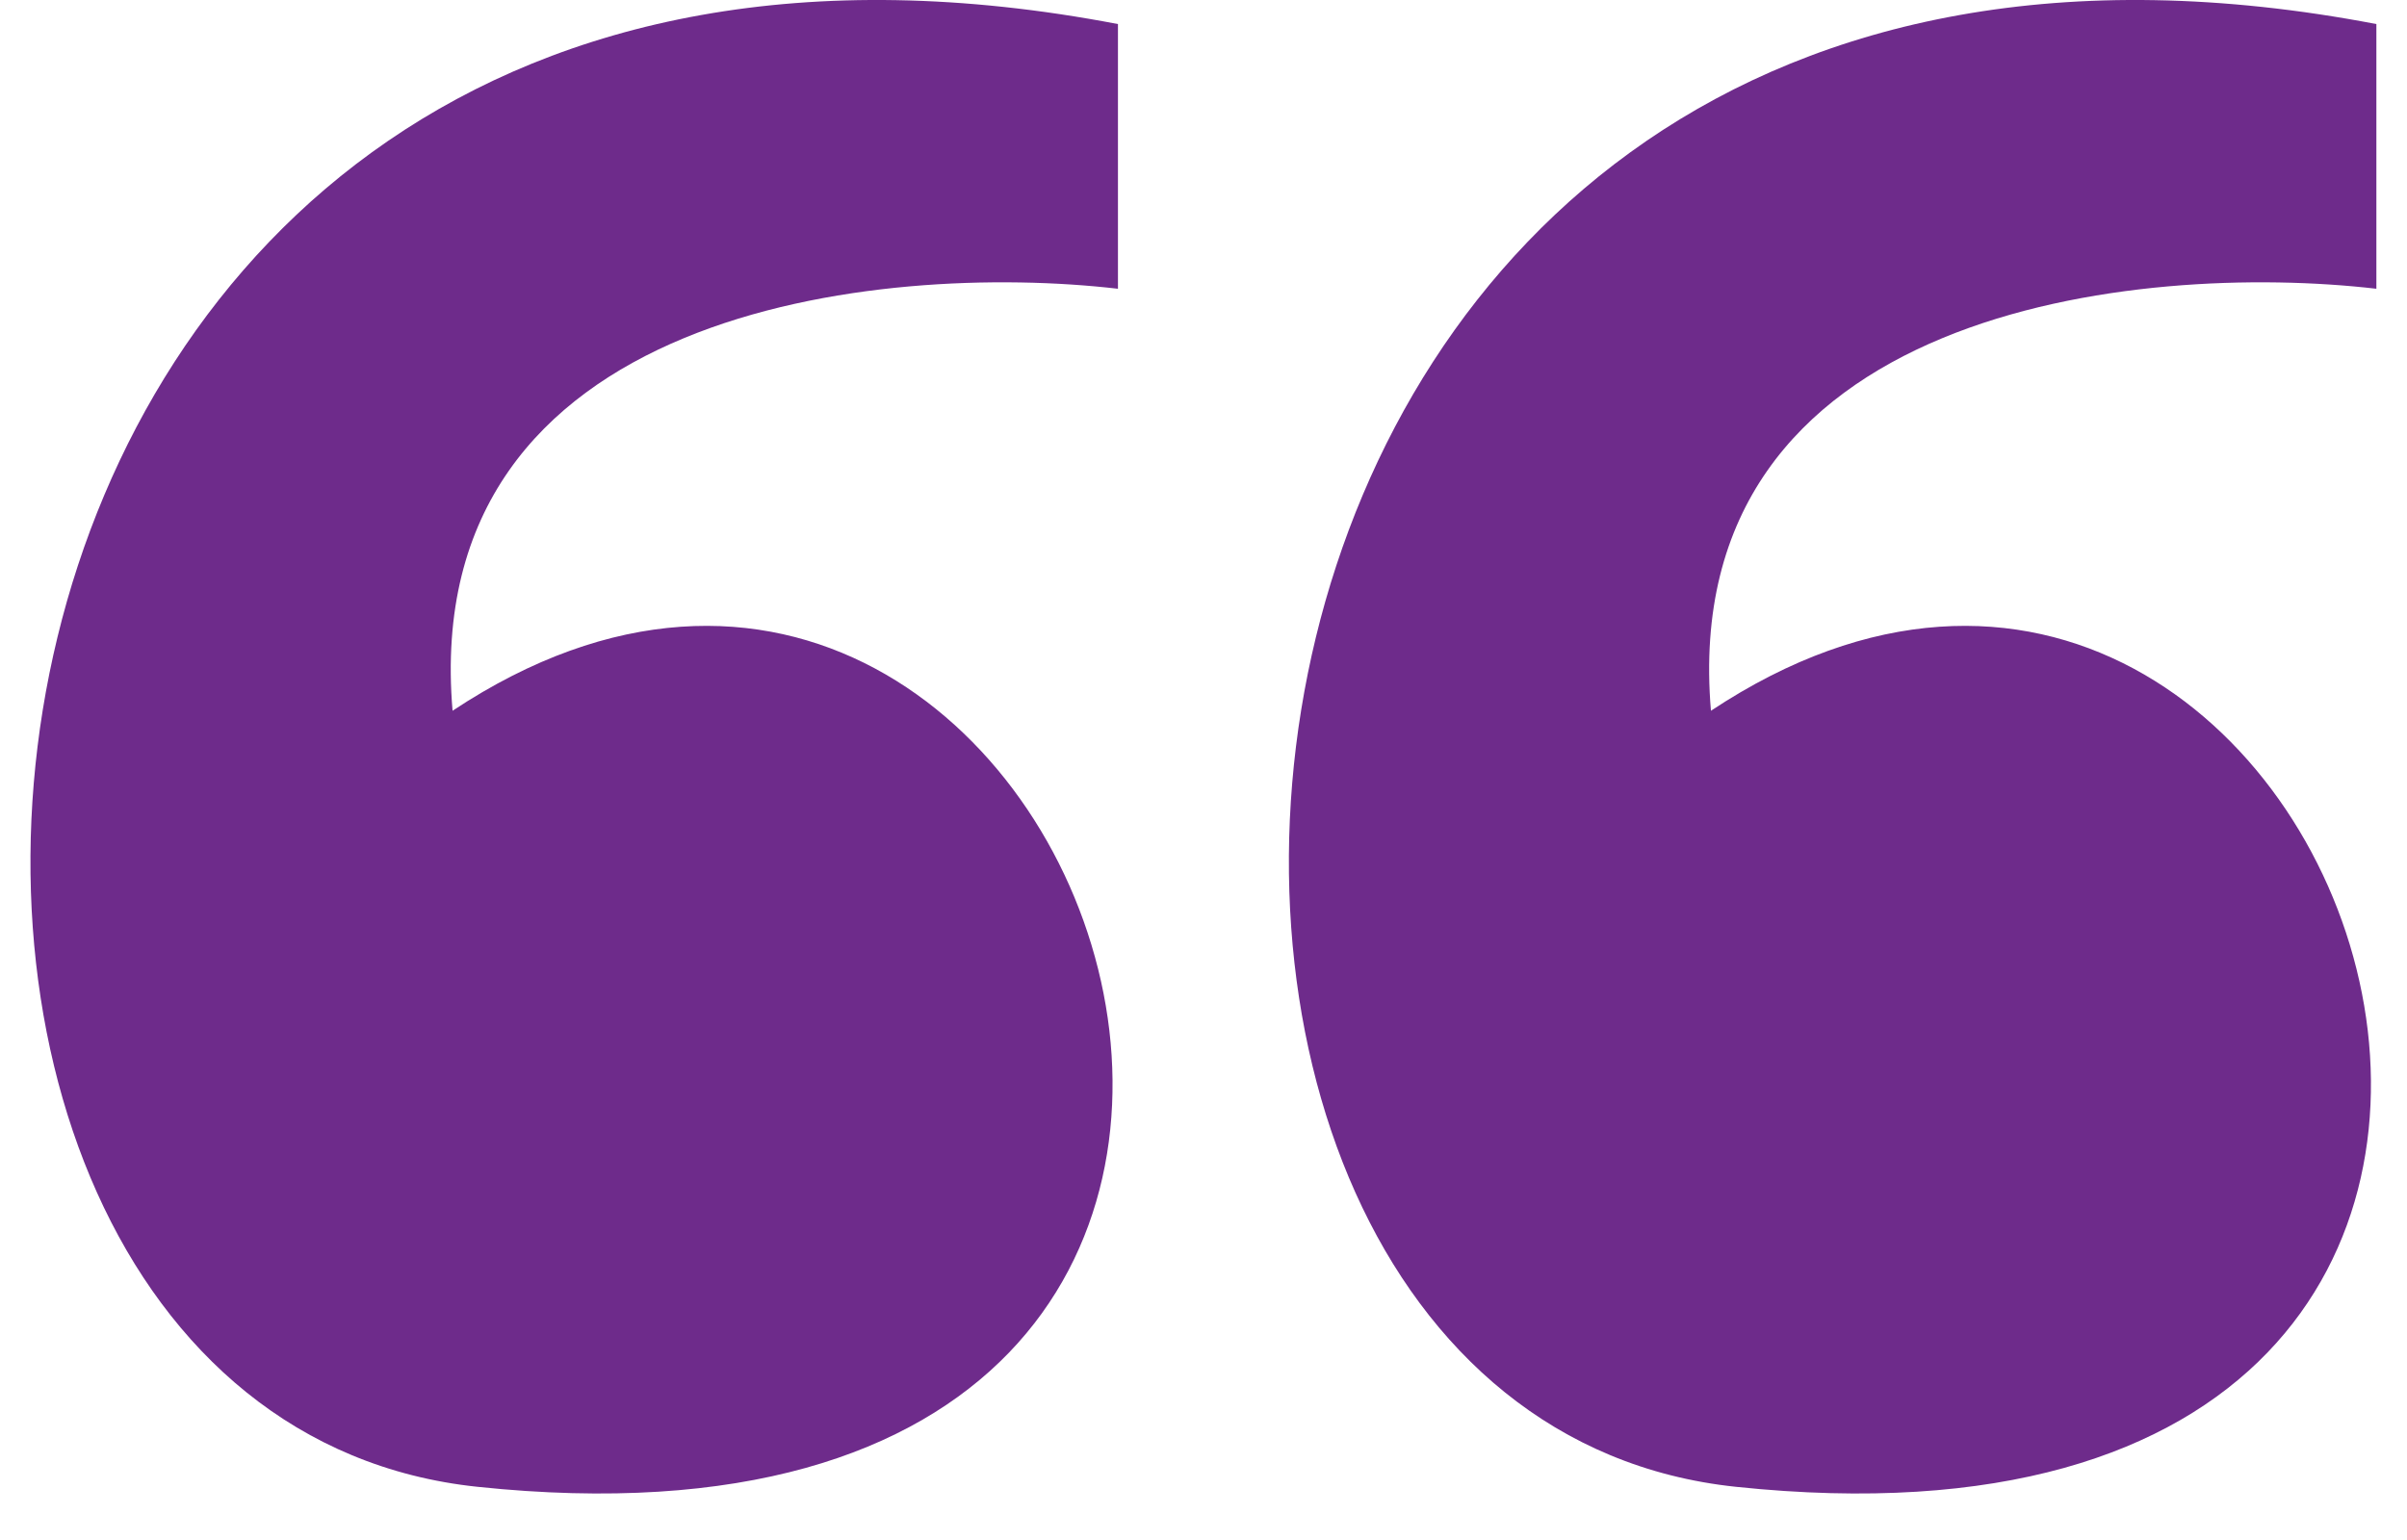
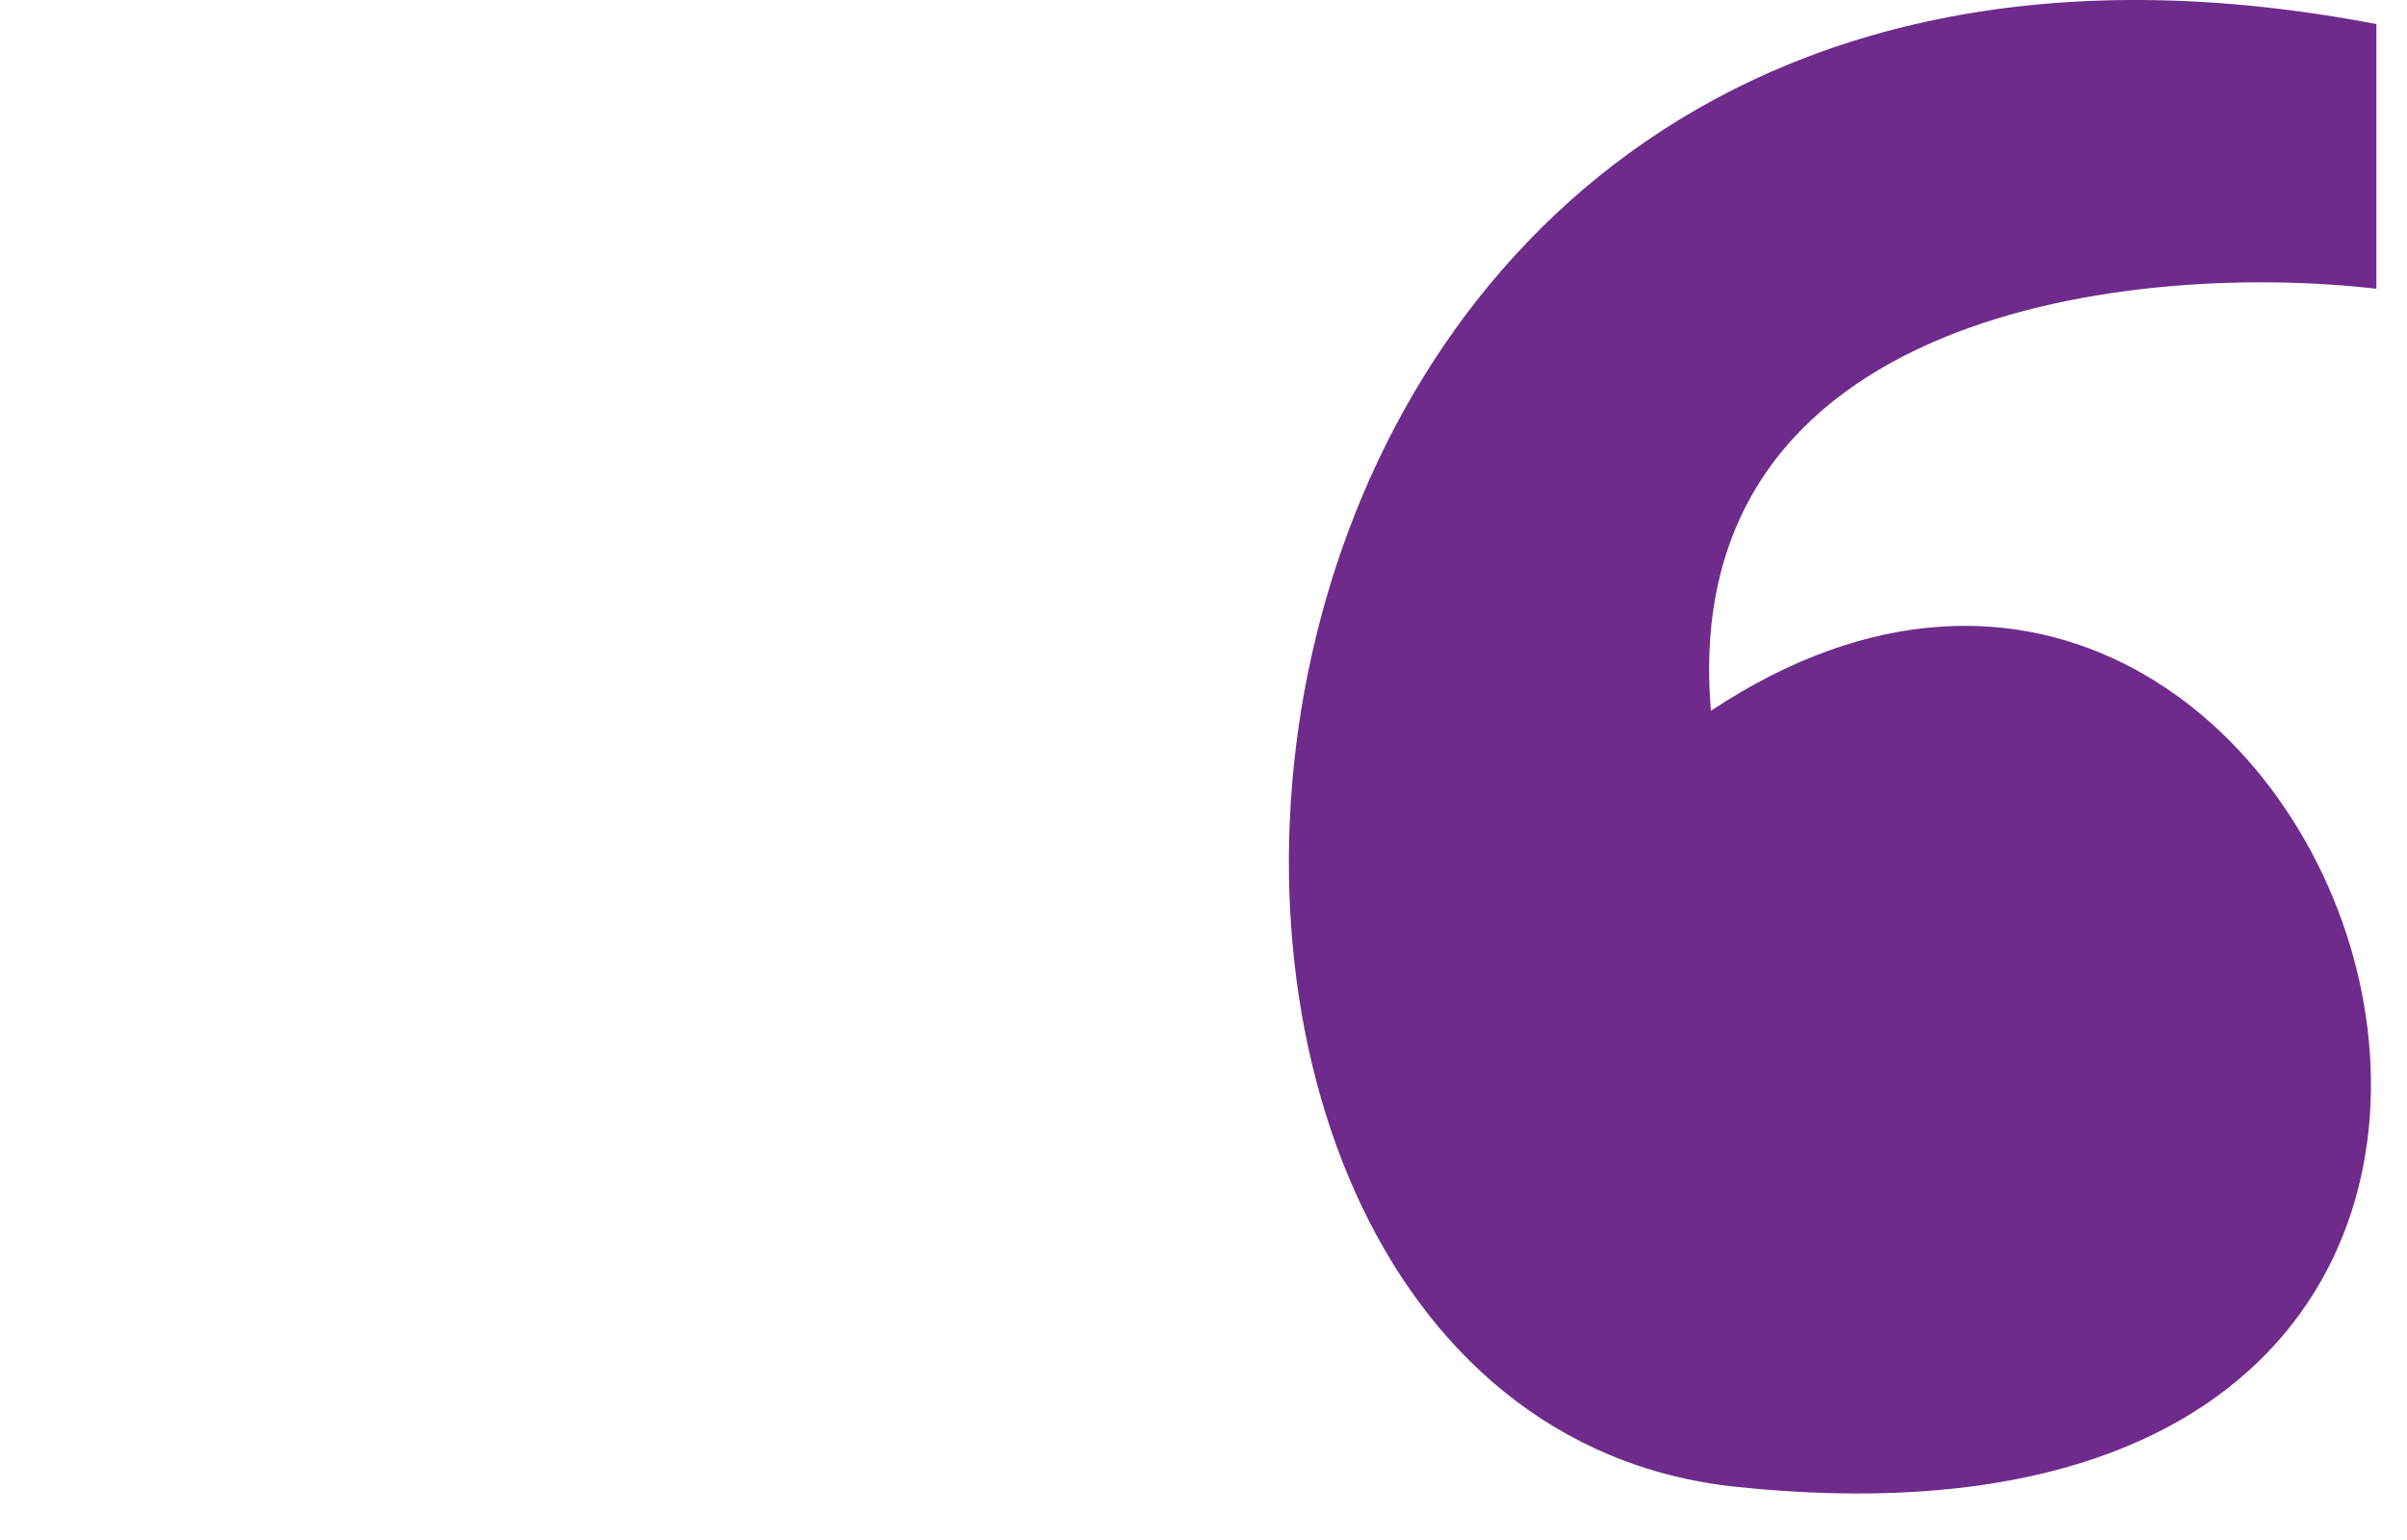
<svg xmlns="http://www.w3.org/2000/svg" width="50" height="32" viewBox="0 0 50 32" fill="none">
  <g id="Group 1000002778">
-     <path id="Vector 59" d="M23.223 6V0.5C-2.787 -4.479 -5.077 29.319 9.921 30.895C31.844 33.199 22.703 5.947 9.401 14.769C8.687 6.386 18.319 5.43 23.223 6Z" fill="#6E2B8B" />
    <path id="Vector 61" d="M49.364 6V0.5C23.354 -4.479 21.064 29.319 36.062 30.895C57.984 33.199 48.844 5.947 35.541 14.769C34.828 6.386 44.459 5.43 49.364 6Z" fill="#6E2B8B" />
  </g>
</svg>